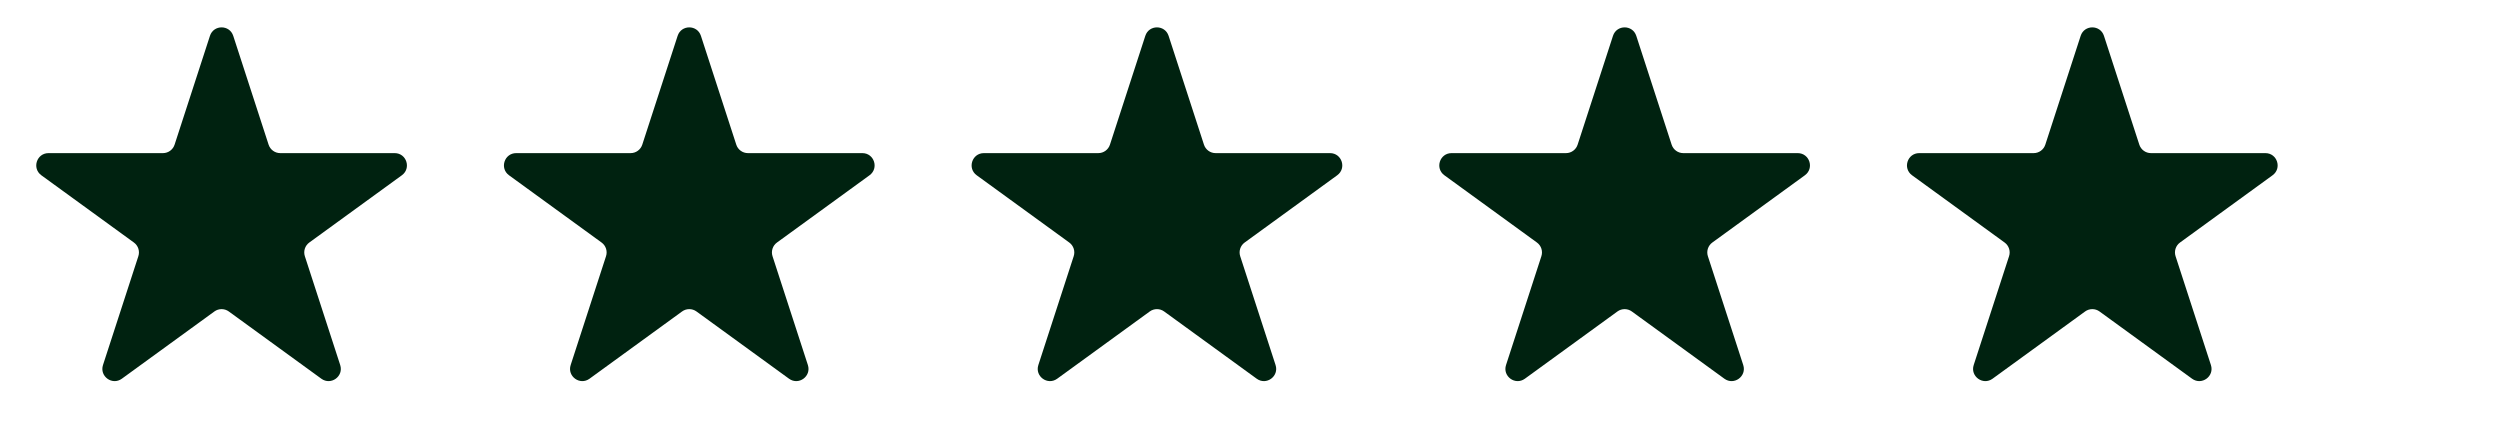
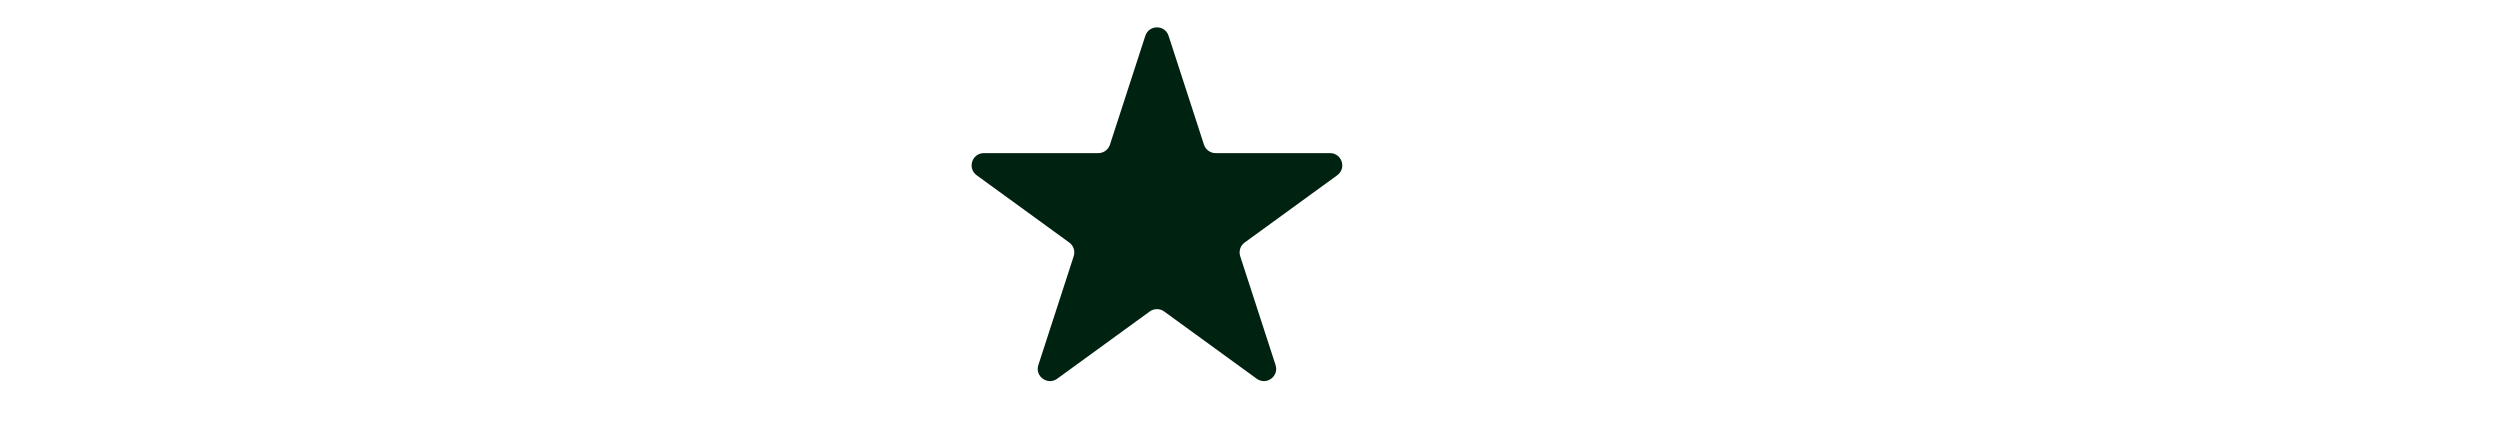
<svg xmlns="http://www.w3.org/2000/svg" width="1021" height="181" viewBox="0 0 1021 181" fill="none">
-   <path d="M85.745 14.635C87.242 10.029 93.758 10.029 95.255 14.635L109.696 59.079C110.365 61.139 112.285 62.534 114.451 62.534L161.182 62.534C166.026 62.534 168.04 68.732 164.121 71.579L126.315 99.047C124.563 100.32 123.829 102.577 124.499 104.637L138.939 149.081C140.436 153.687 135.164 157.518 131.245 154.671L93.439 127.203C91.686 125.93 89.314 125.93 87.561 127.203L49.755 154.671C45.836 157.518 40.564 153.687 42.061 149.081L56.501 104.637C57.171 102.577 56.438 100.32 54.685 99.047L16.879 71.579C12.96 68.732 14.974 62.534 19.818 62.534L66.549 62.534C68.715 62.534 70.635 61.139 71.304 59.079L85.745 14.635Z" fill="#002210" />
-   <path d="M276.745 14.635C278.241 10.029 284.759 10.029 286.255 14.635L300.696 59.079C301.365 61.139 303.285 62.534 305.451 62.534L352.182 62.534C357.026 62.534 359.04 68.732 355.121 71.579L317.315 99.047C315.563 100.32 314.829 102.577 315.499 104.637L329.939 149.081C331.436 153.687 326.164 157.518 322.245 154.671L284.439 127.203C282.686 125.93 280.314 125.93 278.561 127.203L240.755 154.671C236.836 157.518 231.564 153.687 233.061 149.081L247.501 104.637C248.171 102.577 247.437 100.32 245.685 99.047L207.879 71.579C203.96 68.732 205.974 62.534 210.818 62.534L257.549 62.534C259.715 62.534 261.635 61.139 262.304 59.079L276.745 14.635Z" fill="#002210" />
  <path d="M467.745 14.635C469.241 10.029 475.759 10.029 477.255 14.635L491.696 59.079C492.365 61.139 494.285 62.534 496.451 62.534L543.182 62.534C548.026 62.534 550.04 68.732 546.121 71.579L508.315 99.047C506.563 100.32 505.829 102.577 506.499 104.637L520.939 149.081C522.436 153.687 517.164 157.518 513.245 154.671L475.439 127.203C473.686 125.93 471.314 125.93 469.561 127.203L431.755 154.671C427.836 157.518 422.564 153.687 424.061 149.081L438.501 104.637C439.171 102.577 438.437 100.32 436.685 99.047L398.879 71.579C394.96 68.732 396.974 62.534 401.818 62.534L448.549 62.534C450.715 62.534 452.635 61.139 453.304 59.079L467.745 14.635Z" fill="#002210" />
-   <path d="M658.745 14.635C660.241 10.029 666.759 10.029 668.255 14.635L682.696 59.079C683.365 61.139 685.285 62.534 687.451 62.534L734.182 62.534C739.026 62.534 741.04 68.732 737.121 71.579L699.315 99.047C697.563 100.32 696.829 102.577 697.499 104.637L711.939 149.081C713.436 153.687 708.164 157.518 704.245 154.671L666.439 127.203C664.686 125.93 662.314 125.93 660.561 127.203L622.755 154.671C618.836 157.518 613.564 153.687 615.061 149.081L629.501 104.637C630.171 102.577 629.437 100.32 627.685 99.047L589.879 71.579C585.96 68.732 587.974 62.534 592.818 62.534L639.549 62.534C641.715 62.534 643.635 61.139 644.304 59.079L658.745 14.635Z" fill="#002210" />
-   <path d="M849.745 14.635C851.241 10.029 857.759 10.029 859.255 14.635L873.696 59.079C874.365 61.139 876.285 62.534 878.451 62.534L925.182 62.534C930.026 62.534 932.04 68.732 928.121 71.579L890.315 99.047C888.563 100.32 887.829 102.577 888.499 104.637L902.939 149.081C904.436 153.687 899.164 157.518 895.245 154.671L857.439 127.203C855.686 125.93 853.314 125.93 851.561 127.203L813.755 154.671C809.836 157.518 804.564 153.687 806.061 149.081L820.501 104.637C821.171 102.577 820.437 100.32 818.685 99.047L780.879 71.579C776.96 68.732 778.974 62.534 783.818 62.534L830.549 62.534C832.715 62.534 834.635 61.139 835.304 59.079L849.745 14.635Z" fill="#002210" />
</svg>